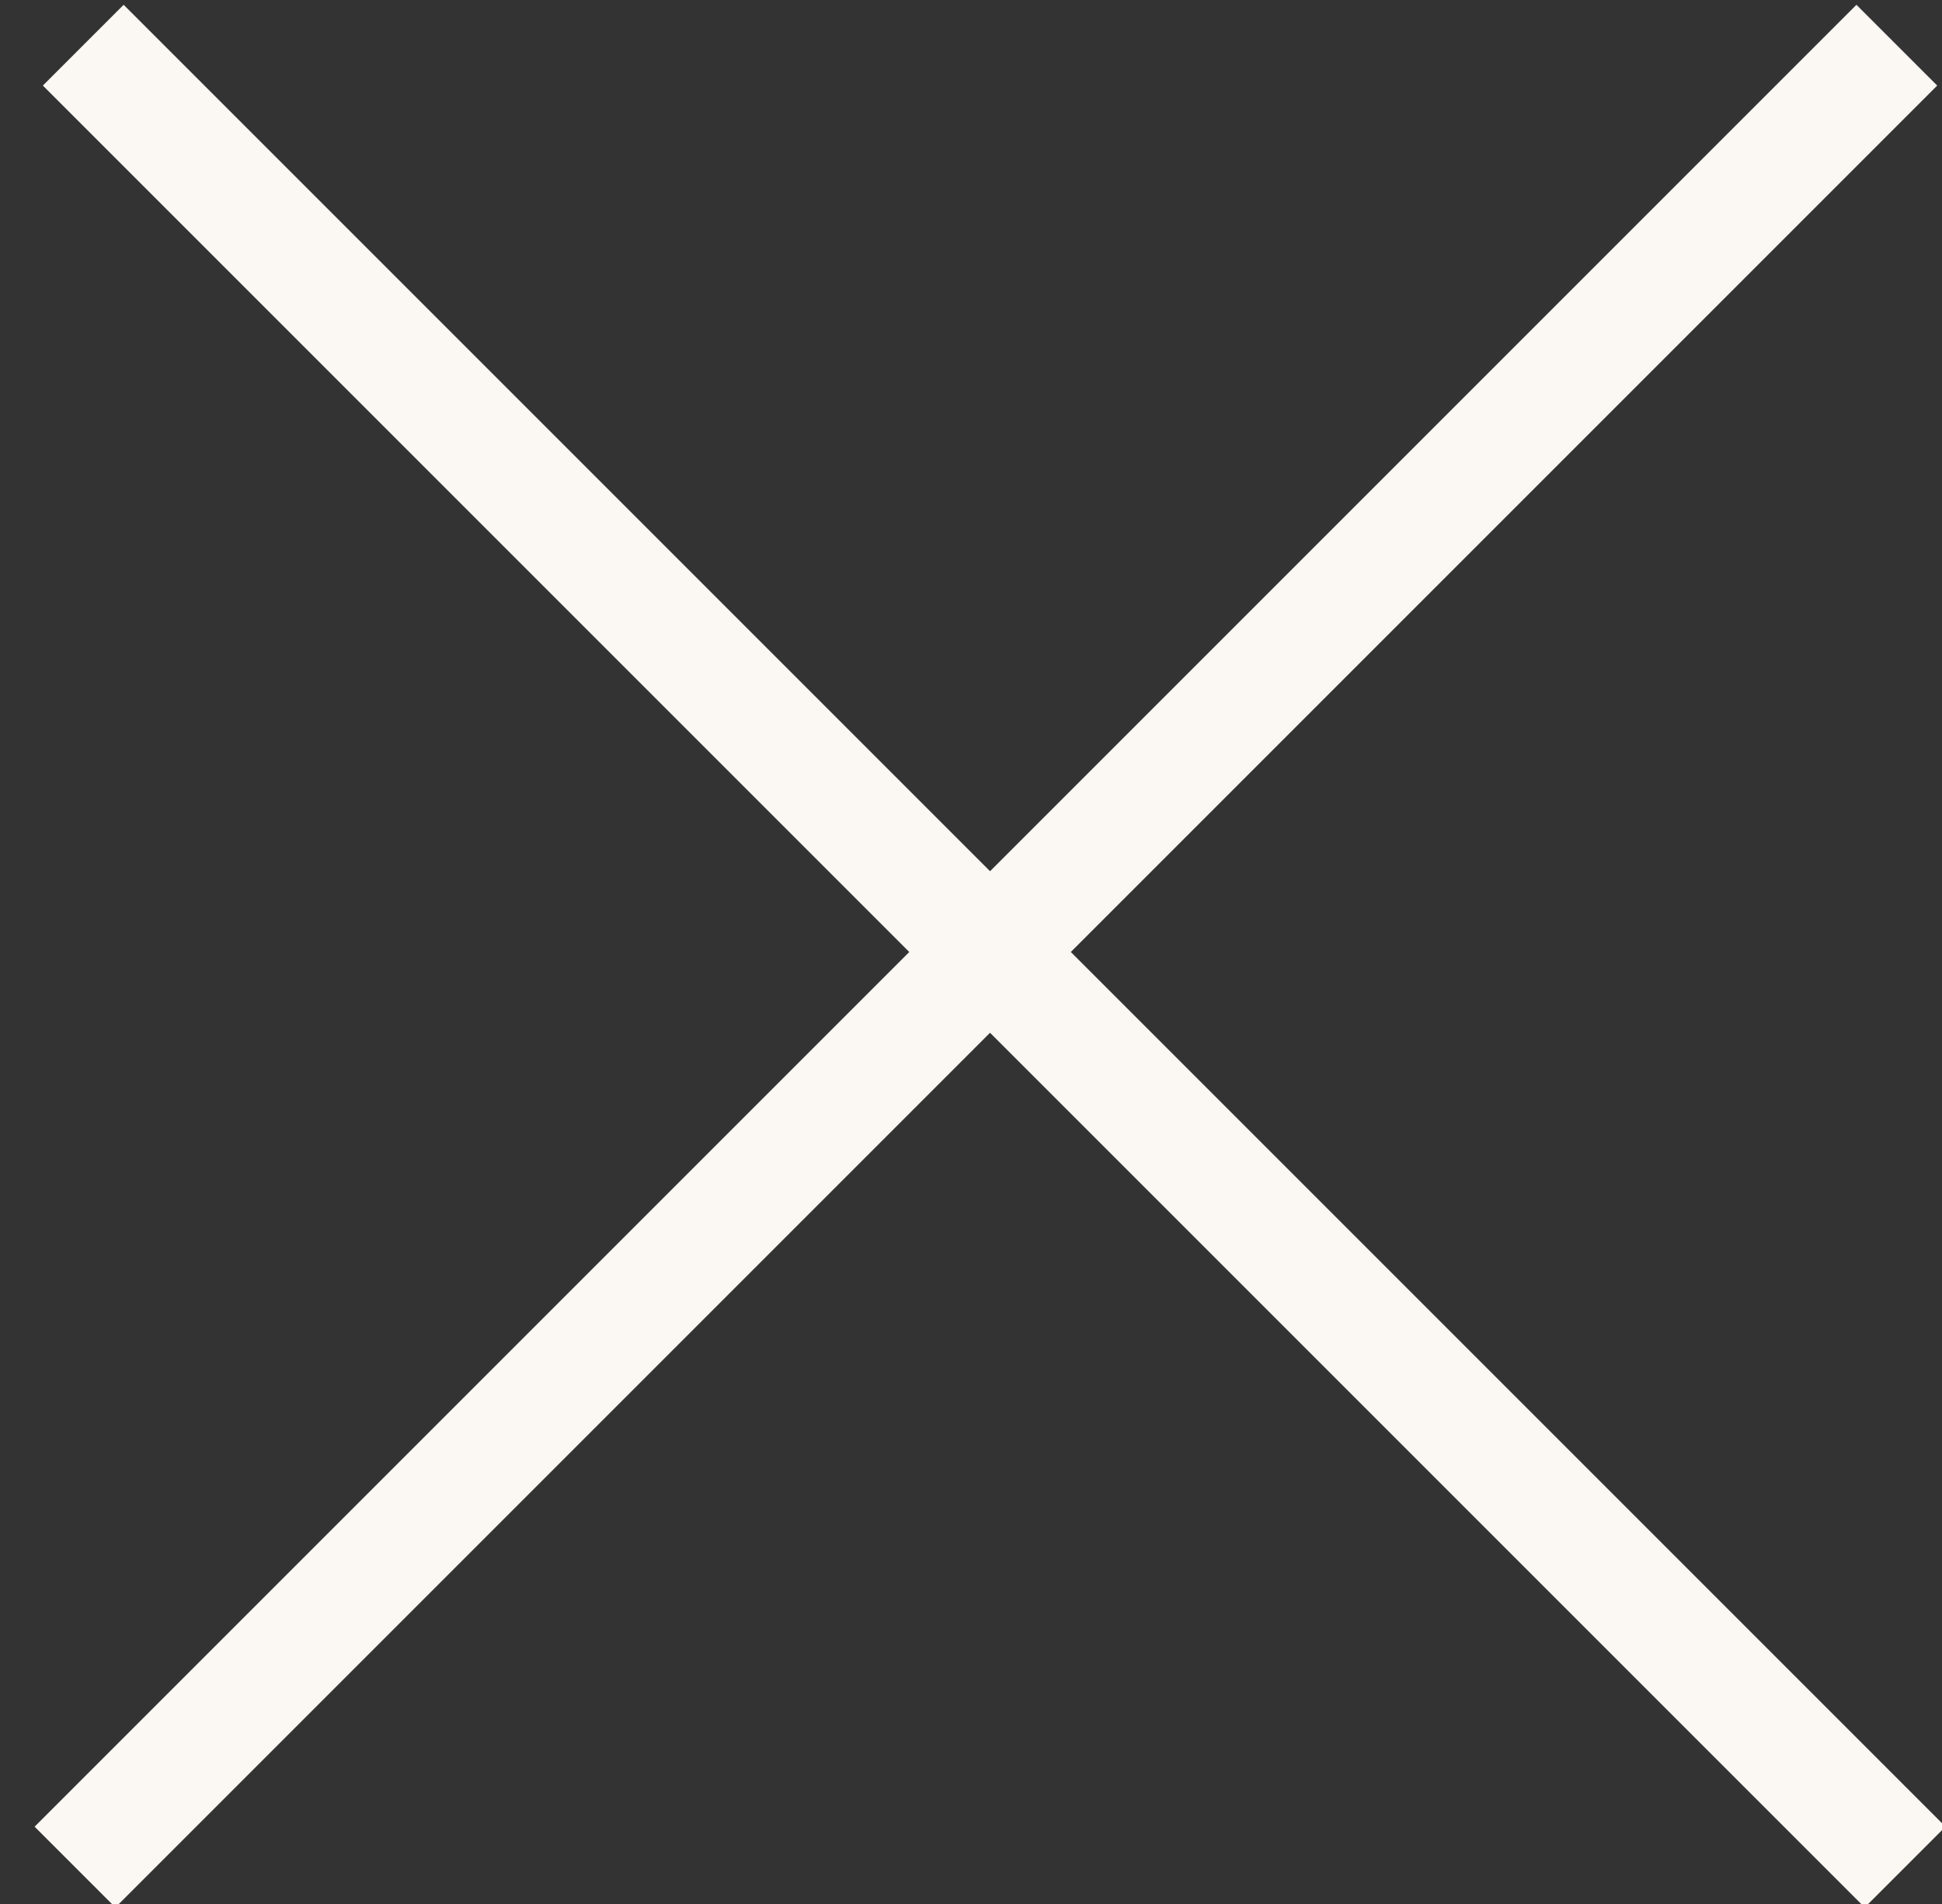
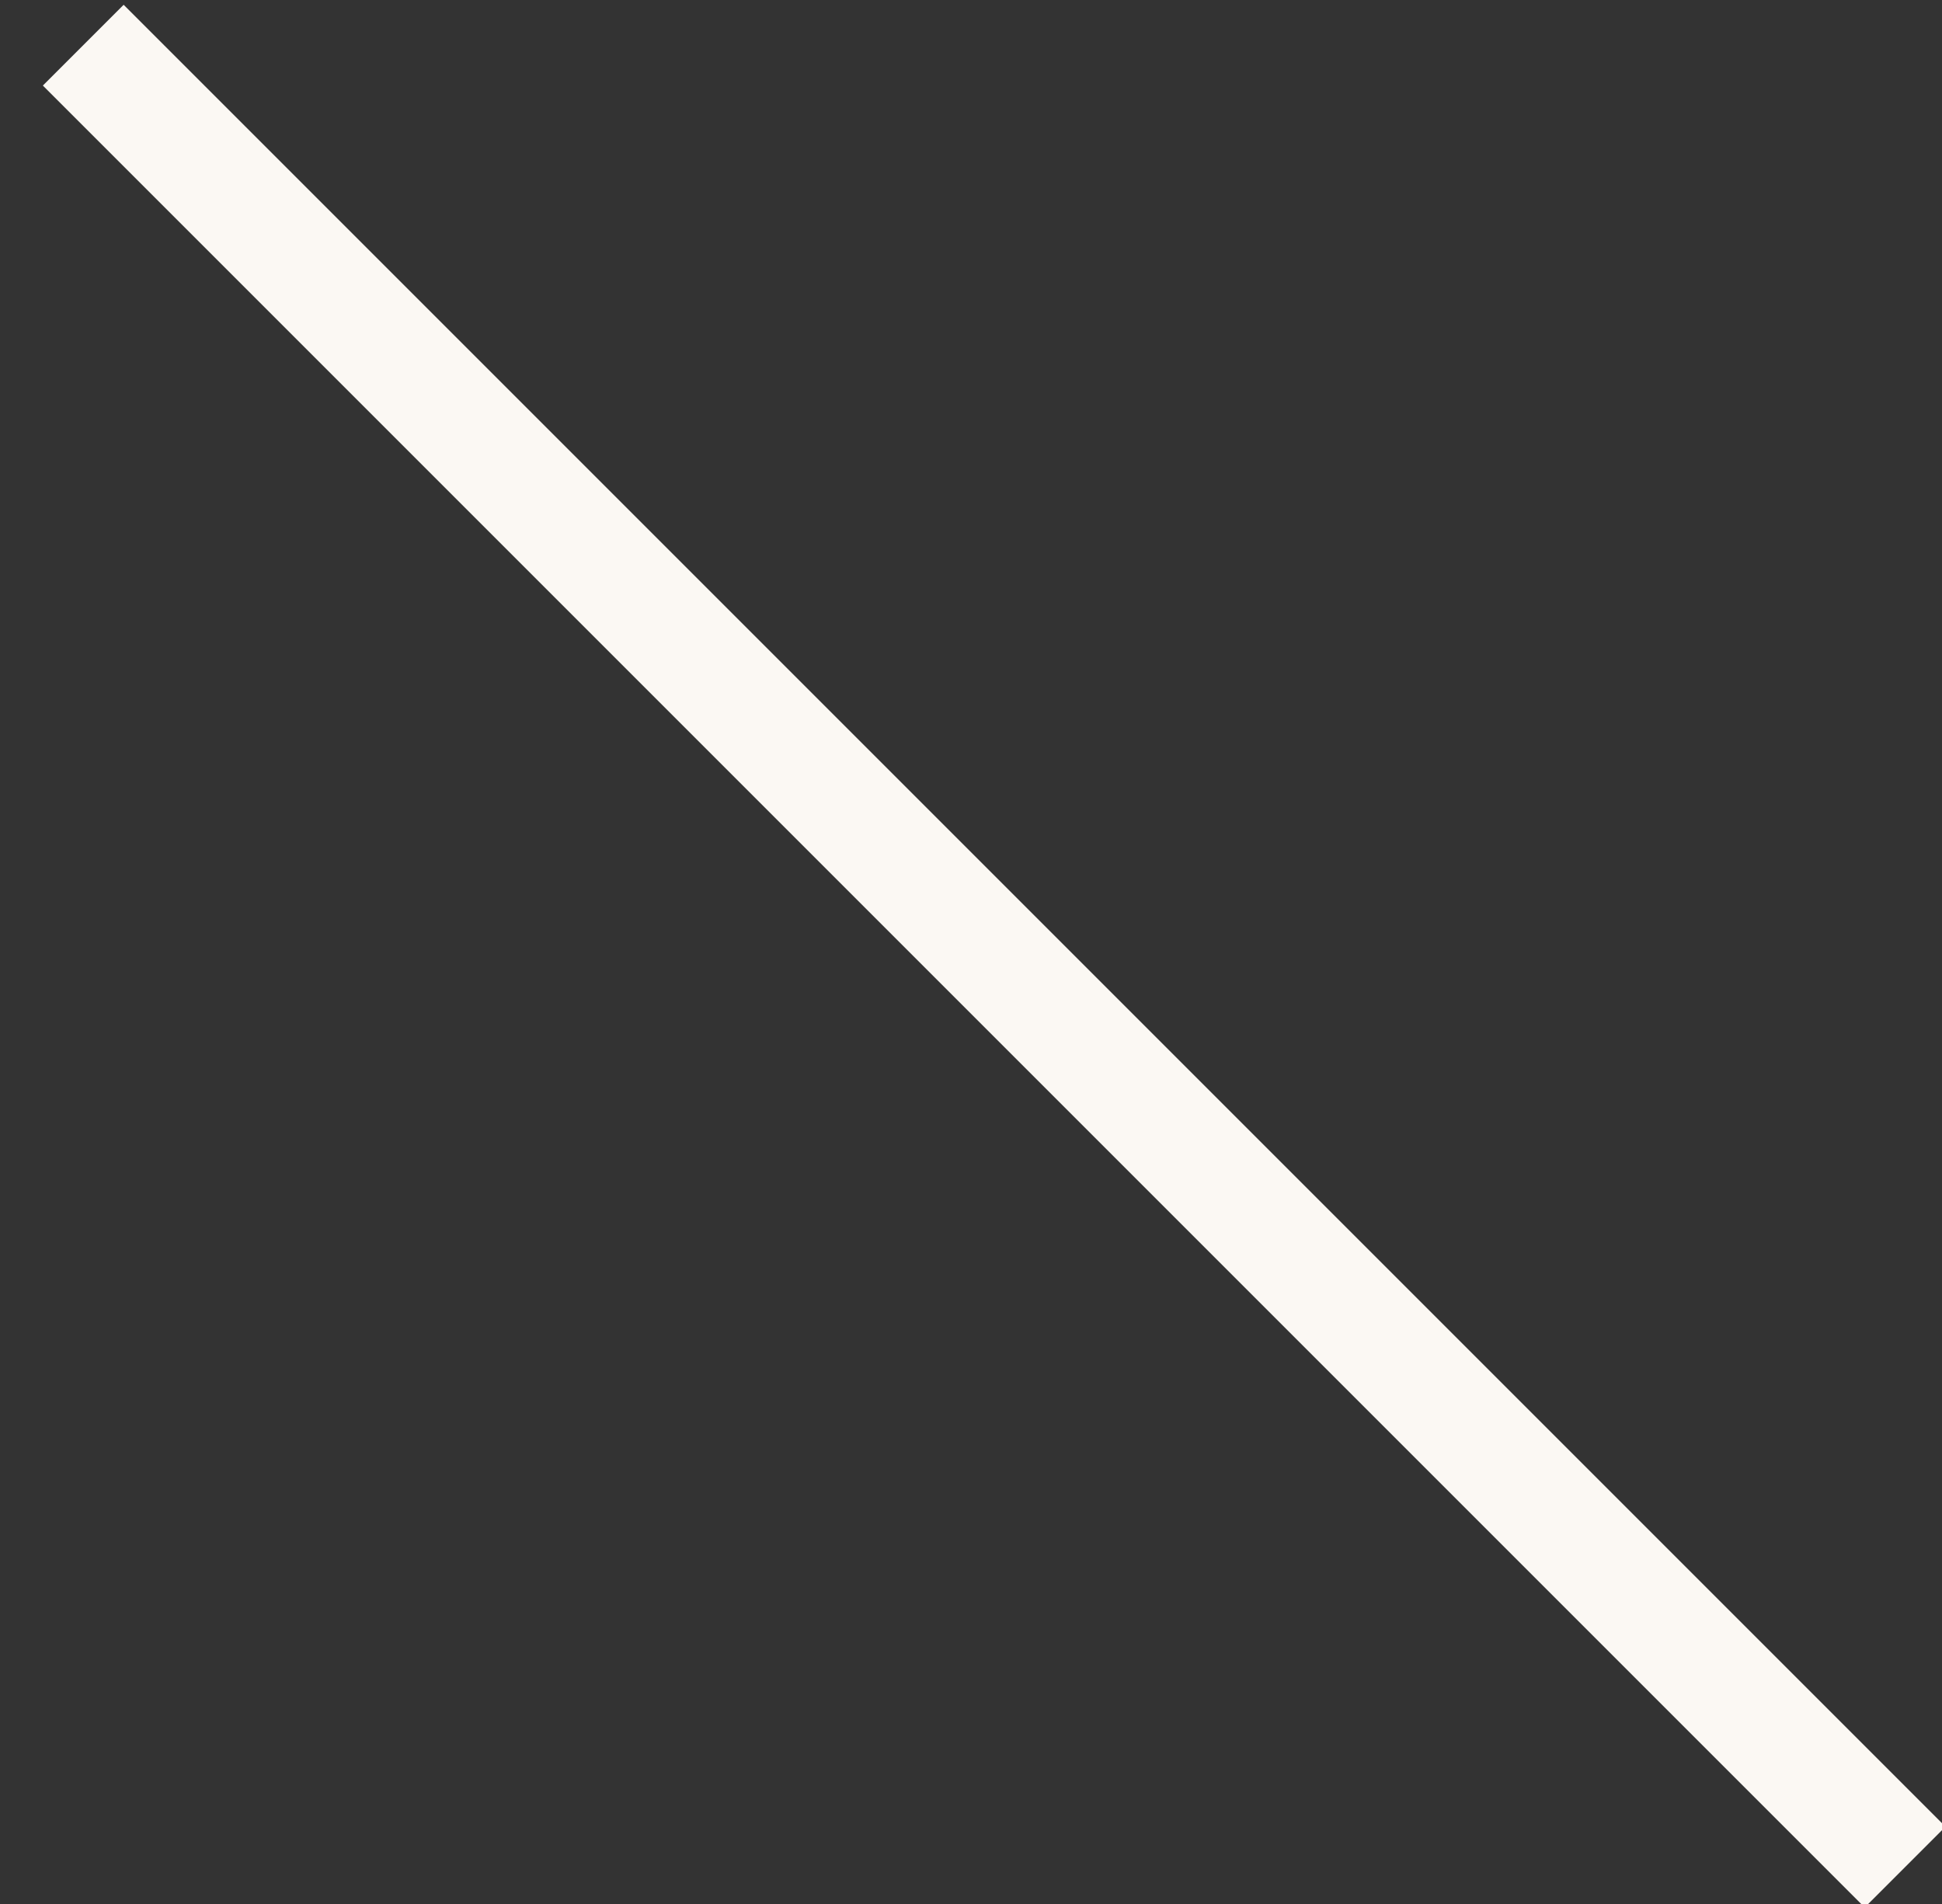
<svg xmlns="http://www.w3.org/2000/svg" width="51px" height="50px" viewBox="0 0 51 50" version="1.1">
  <rect x="0" y="0" width="51" height="50" fill="#333333" stroke="none" />
  <title>X</title>
  <desc>Created with Sketch.</desc>
  <defs />
  <g id="Desktop" stroke="none" stroke-width="1" fill="none" fill-rule="evenodd" stroke-linecap="square">
    <g id="Menu-PopOver" transform="translate(-1287, -61)" stroke="#FBF8F3" stroke-width="3">
      <g id="X" transform="translate(1290, 63)">
        <path d="M0.247,0.247 L45.97,45.97" id="Line" />
-         <path d="M0.247,0.247 L45.97,45.97" id="Line" transform="translate(23, 23) scale(-1, 1) translate(-23, -23) " />
      </g>
    </g>
  </g>
</svg>